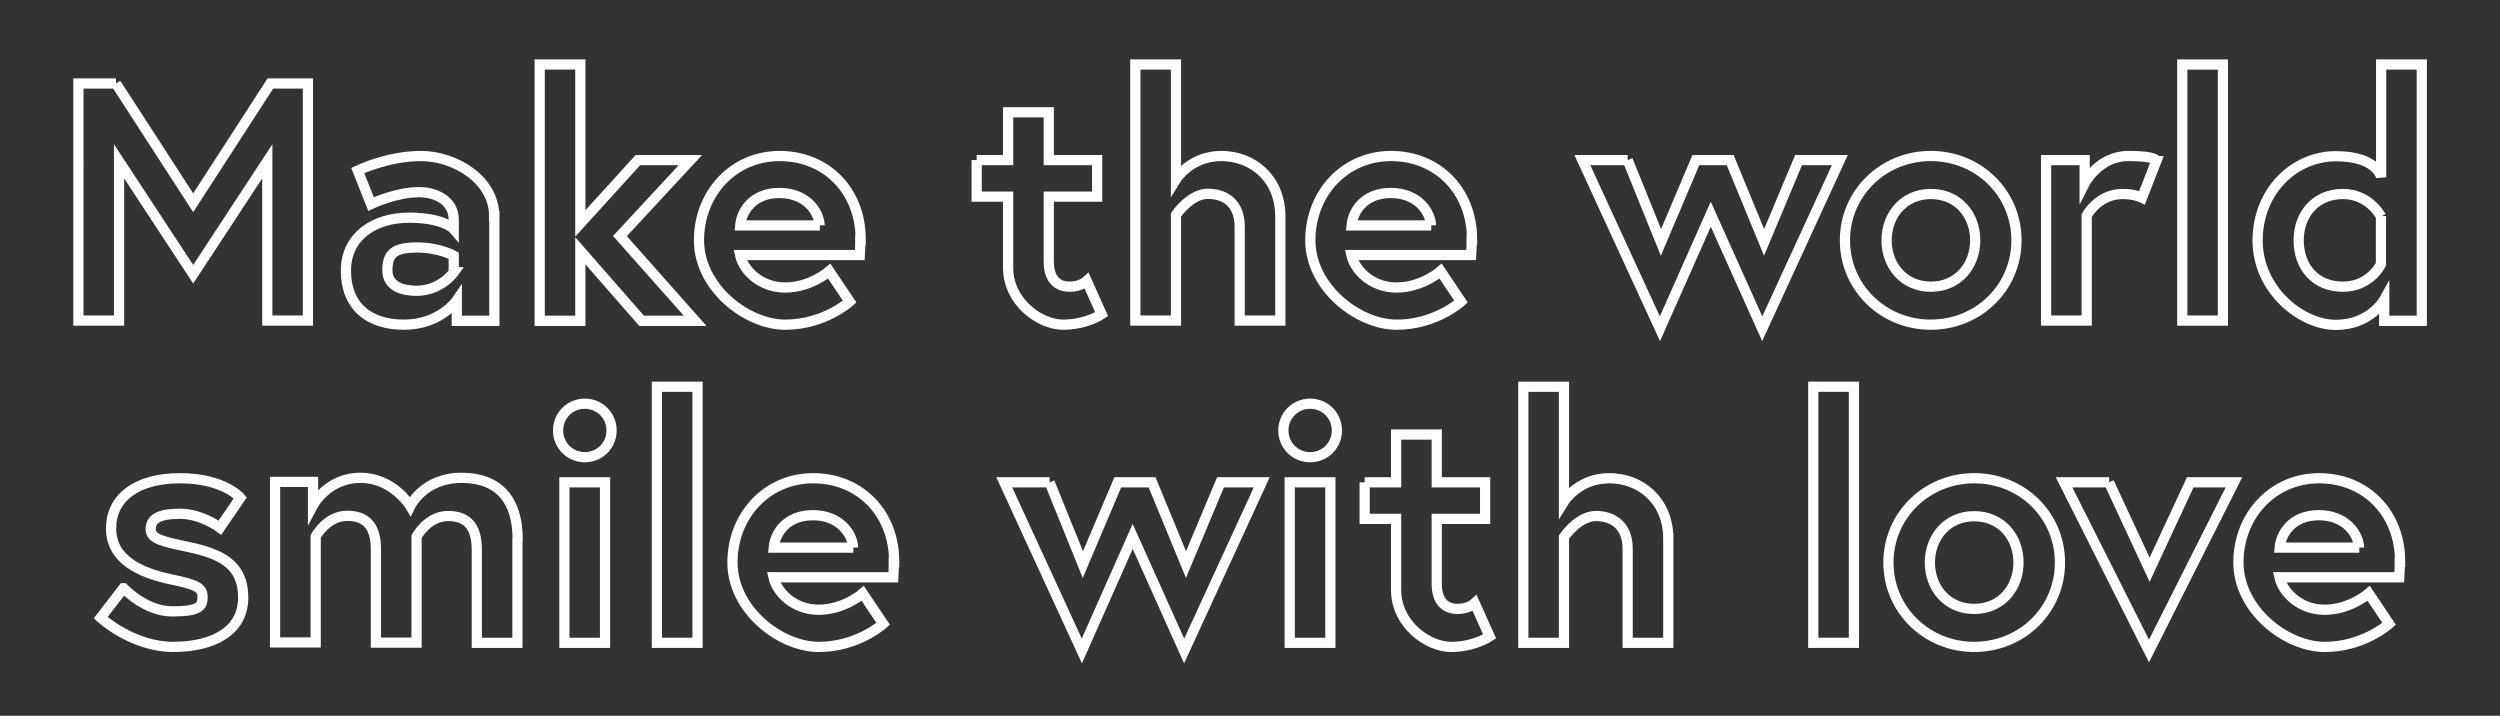
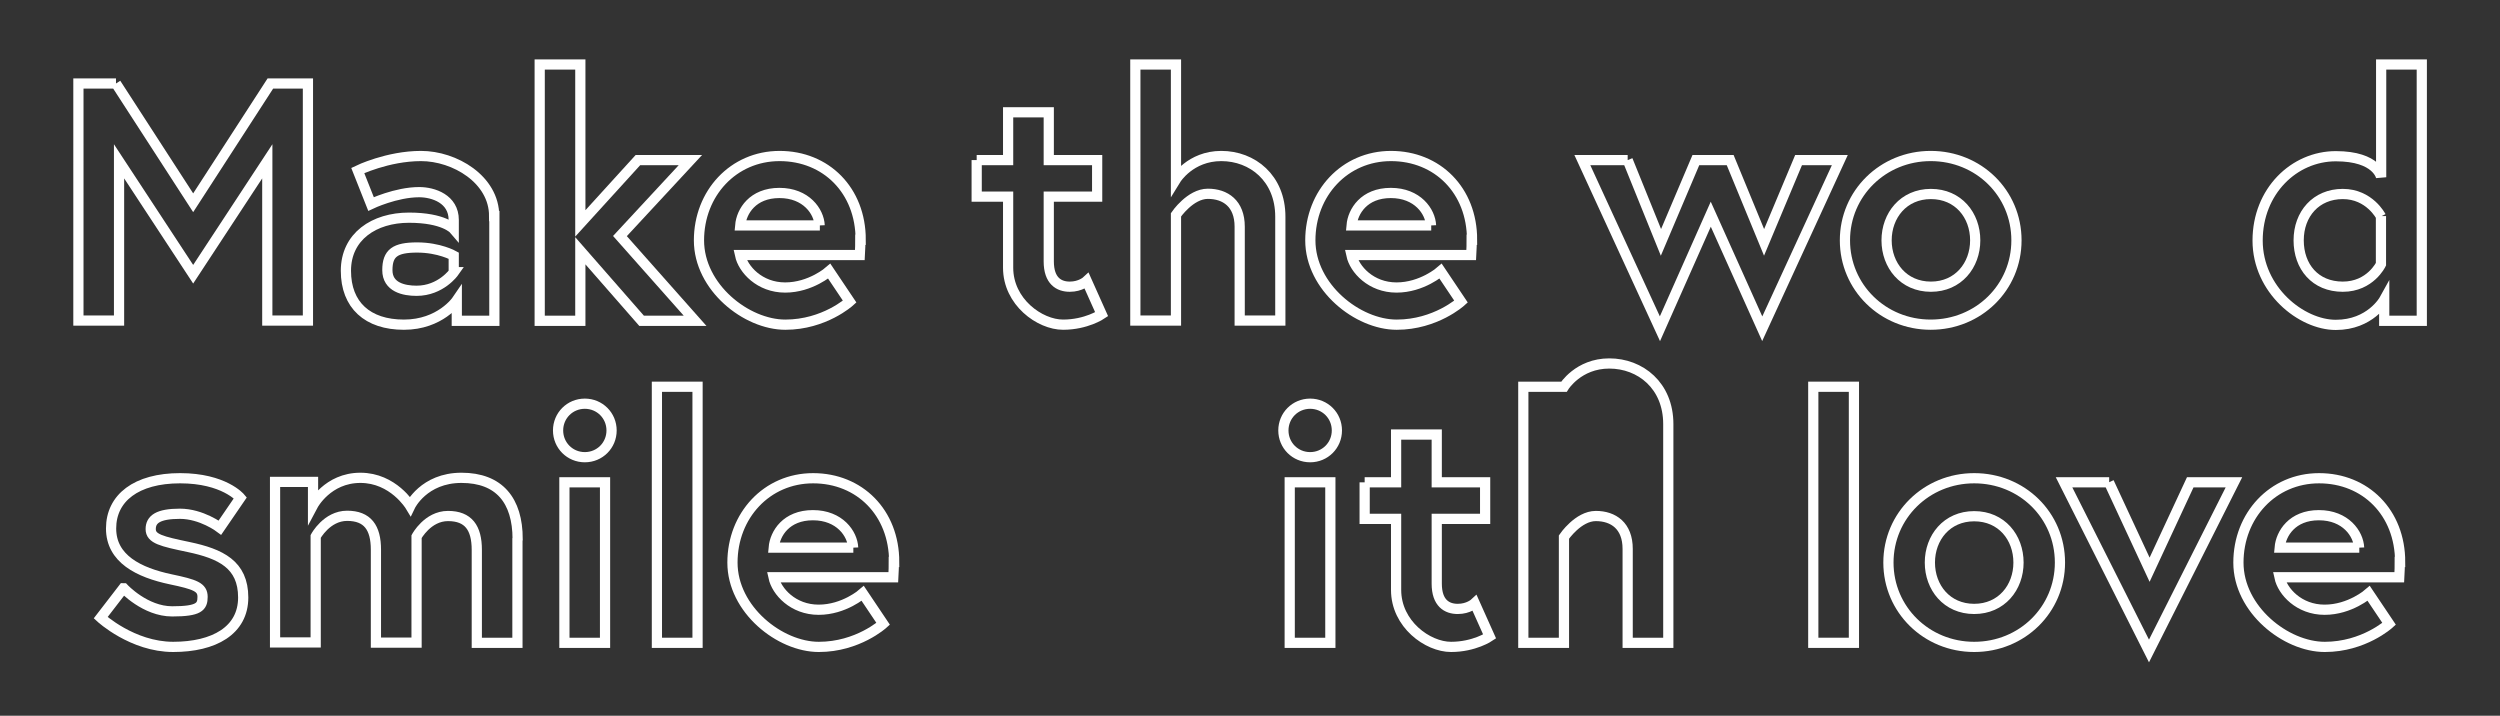
<svg xmlns="http://www.w3.org/2000/svg" id="_レイヤー_1" data-name="レイヤー_1" version="1.1" viewBox="0 0 1224.3 350.5">
  <rect x="0" y="0" width="1224.3" height="350.5" fill="#333333" stroke="none" />
  <defs>
    <style>
      .st0 {
        fill: none;
        stroke: #fff;
        stroke-miterlimit: 10;
        stroke-width: 5px;
      }
    </style>
  </defs>
  <path class="st0" d="M56.8,40.9l37.8,58.4,37.8-58.4h18.4v116.1h-19.9v-78l-36.3,55.3-36.3-55.3v78h-19.9V40.9h18.4Z" />
  <path class="st0" d="M242.1,105.8v51.3h-18.4v-10s-8.1,11.9-25.9,11.9-28.4-9.6-28.4-26.4,13.8-26,30.9-26,21.9,5.6,21.9,5.6v-4.5c0-10.3-10-13.6-16.9-13.6-11.4,0-23.6,5.8-23.6,5.8l-6.5-16.4s14.6-7.1,31-7.1,35.8,11.4,35.8,29.4ZM222.2,133.3v-8.1s-7.1-4-17.9-4-14.6,2.7-14.6,11.1,8.1,10.1,14.3,10.1c11.9,0,18.3-9.1,18.3-9.1Z" />
  <path class="st0" d="M284.2,109.4l28.2-31h25.7l-34.5,37.2,36.8,41.5h-26.2l-30-34.3v34.3h-19.9V31.6h19.9v77.8Z" />
  <path class="st0" d="M421.3,117.4c0,1.5,0,4.5-.2,7.5h-58.7c1.5,7,9.6,15.9,22.1,15.9s21.6-8,21.6-8l10,14.9s-12.4,11.3-31.5,11.3-42.3-18.3-42.3-41.3,16.8-41.3,39.5-41.3,39.7,16.8,39.7,41ZM401.4,110.4c-.3-6.8-6.6-15.9-19.7-15.9s-18.6,9-19.2,15.9h39Z" />
  <path class="st0" d="M478.3,78.4h15.4v-23.4h19.9v23.4h23.7v17.9h-23.7v31.7c0,9.6,5,12.4,10.3,12.4s8.3-2.8,8.3-2.8l7.3,16.3s-7.5,5.1-18.9,5.1-26.9-11.1-26.9-27.9v-34.8h-15.4v-17.9Z" />
  <path class="st0" d="M627,106.1v50.9h-19.9v-46c0-11.3-7-16.1-15.6-16.1s-15.6,10.3-15.6,10.3v51.8h-19.9V31.6h19.9v56.2s7-11.4,22.2-11.4,28.9,10.8,28.9,29.7Z" />
  <path class="st0" d="M720.7,117.4c0,1.5,0,4.5-.2,7.5h-58.7c1.5,7,9.6,15.9,22.1,15.9s21.6-8,21.6-8l10,14.9s-12.4,11.3-31.5,11.3-42.3-18.3-42.3-41.3,16.8-41.3,39.5-41.3,39.7,16.8,39.7,41ZM700.8,110.4c-.3-6.8-6.6-15.9-19.7-15.9s-18.6,9-19.2,15.9h39Z" />
  <path class="st0" d="M797.1,78.4l16.3,40.3,17.1-40.3h16.8l16.6,40.3,16.9-40.3h20.2l-38,82.6-25.2-56.1-24.9,56.1-38-82.6h22.2Z" />
  <path class="st0" d="M987.5,117.7c0,23.1-18.6,41.3-42,41.3s-42-18.3-42-41.3,18.6-41.3,42-41.3,42,18.1,42,41.3ZM967.3,117.7c0-12.3-8.3-22.7-21.7-22.7s-21.7,10.5-21.7,22.7,8.3,22.7,21.7,22.7,21.7-10.5,21.7-22.7Z" />
-   <path class="st0" d="M1056,78.9l-7,17.9s-3.6-1.8-9.5-1.8c-12.1,0-17.6,10.6-17.6,10.6v51.4h-19.9v-78.6h18.9v11.4s6.8-13.4,21.4-13.4,13.6,2.5,13.6,2.5Z" />
-   <path class="st0" d="M1068.7,31.6h19.9v125.4h-19.9V31.6Z" />
  <path class="st0" d="M1186,157.1h-18.4v-10.3s-6.8,12.3-23.7,12.3-38.3-17.1-38.3-41.3,17.9-41.3,38.3-41.3,22.2,10.3,22.2,10.3V31.6h19.9v125.4ZM1166,106s-5.6-11-18.7-11-21.6,9.8-21.6,22.7,8.1,22.7,21.6,22.7,18.7-11,18.7-11v-23.6Z" />
  <path class="st0" d="M60.6,288.1s10.5,11.3,23.7,11.3,14.9-2.3,14.9-7.1-3.7-6.1-15.6-8.6c-15.6-3.3-29.2-10-29.2-24.9s12.3-24.6,33.8-24.6,29.5,9.6,29.5,9.6l-10,14.6s-9-6.8-19.6-6.8-14.3,2.7-14.3,7.5,5.3,6,18.6,8.8c15.6,3.3,26.7,8.5,26.7,24.7s-14.3,24.2-34.3,24.2-35.5-14.3-35.5-14.3l11.1-14.4Z" />
  <path class="st0" d="M253.4,264.2v50.6h-19.9v-45.5c0-10.8-4.1-16.6-14.1-16.6s-15.4,10.1-15.4,10.1v51.9h-19.9v-45.5c0-10.8-4.1-16.6-14.1-16.6s-15.4,10.1-15.4,10.1v51.9h-19.9v-78.6h18.6v11.4s7.1-13.4,23.2-13.4,24.4,13.8,24.4,13.8c0,0,6.6-13.8,25.1-13.8s27.5,11.1,27.5,30Z" />
  <path class="st0" d="M286.4,197.7c7.3,0,13.1,5.8,13.1,13.1s-5.8,13.1-13.1,13.1-13.1-5.8-13.1-13.1,5.8-13.1,13.1-13.1ZM276.4,236.2h19.9v78.6h-19.9v-78.6Z" />
  <path class="st0" d="M321.7,189.4h19.9v125.4h-19.9v-125.4Z" />
  <path class="st0" d="M437.7,275.2c0,1.5,0,4.5-.2,7.5h-58.7c1.5,7,9.6,15.9,22.1,15.9s21.6-8,21.6-8l10,14.9s-12.4,11.3-31.5,11.3-42.3-18.3-42.3-41.3,16.8-41.3,39.5-41.3,39.7,16.8,39.7,41ZM417.8,268.2c-.3-6.8-6.6-15.9-19.7-15.9s-18.6,9-19.2,15.9h39Z" />
-   <path class="st0" d="M514,236.2l16.3,40.3,17.1-40.3h16.8l16.6,40.3,16.9-40.3h20.2l-38,82.6-25.2-56.1-24.9,56.1-38-82.6h22.2Z" />
  <path class="st0" d="M641.6,197.7c7.3,0,13.1,5.8,13.1,13.1s-5.8,13.1-13.1,13.1-13.1-5.8-13.1-13.1,5.8-13.1,13.1-13.1ZM631.6,236.2h19.9v78.6h-19.9v-78.6Z" />
  <path class="st0" d="M668.3,236.2h15.4v-23.4h19.9v23.4h23.7v17.9h-23.7v31.7c0,9.6,5,12.4,10.3,12.4s8.3-2.8,8.3-2.8l7.3,16.3s-7.5,5.1-18.9,5.1-26.9-11.1-26.9-27.9v-34.8h-15.4v-17.9Z" />
-   <path class="st0" d="M817,263.9v50.9h-19.9v-46c0-11.3-7-16.1-15.6-16.1s-15.6,10.3-15.6,10.3v51.8h-19.9v-125.4h19.9v56.2s7-11.4,22.2-11.4,28.9,10.8,28.9,29.7Z" />
+   <path class="st0" d="M817,263.9v50.9h-19.9v-46c0-11.3-7-16.1-15.6-16.1s-15.6,10.3-15.6,10.3v51.8h-19.9v-125.4h19.9s7-11.4,22.2-11.4,28.9,10.8,28.9,29.7Z" />
  <path class="st0" d="M888,189.4h19.9v125.4h-19.9v-125.4Z" />
  <path class="st0" d="M1008.8,275.5c0,23.1-18.6,41.3-42,41.3s-42-18.3-42-41.3,18.6-41.3,42-41.3,42,18.1,42,41.3ZM988.5,275.5c0-12.3-8.3-22.7-21.7-22.7s-21.7,10.5-21.7,22.7,8.3,22.7,21.7,22.7,21.7-10.5,21.7-22.7Z" />
  <path class="st0" d="M1032.8,236.2l19.9,42.8,19.9-42.8h21.4l-41.6,82.6-41.6-82.6h22.1Z" />
  <path class="st0" d="M1175.2,275.2c0,1.5,0,4.5-.2,7.5h-58.7c1.5,7,9.6,15.9,22.1,15.9s21.6-8,21.6-8l10,14.9s-12.4,11.3-31.5,11.3-42.3-18.3-42.3-41.3,16.8-41.3,39.5-41.3,39.7,16.8,39.7,41ZM1155.3,268.2c-.3-6.8-6.6-15.9-19.7-15.9s-18.6,9-19.2,15.9h39Z" />
</svg>